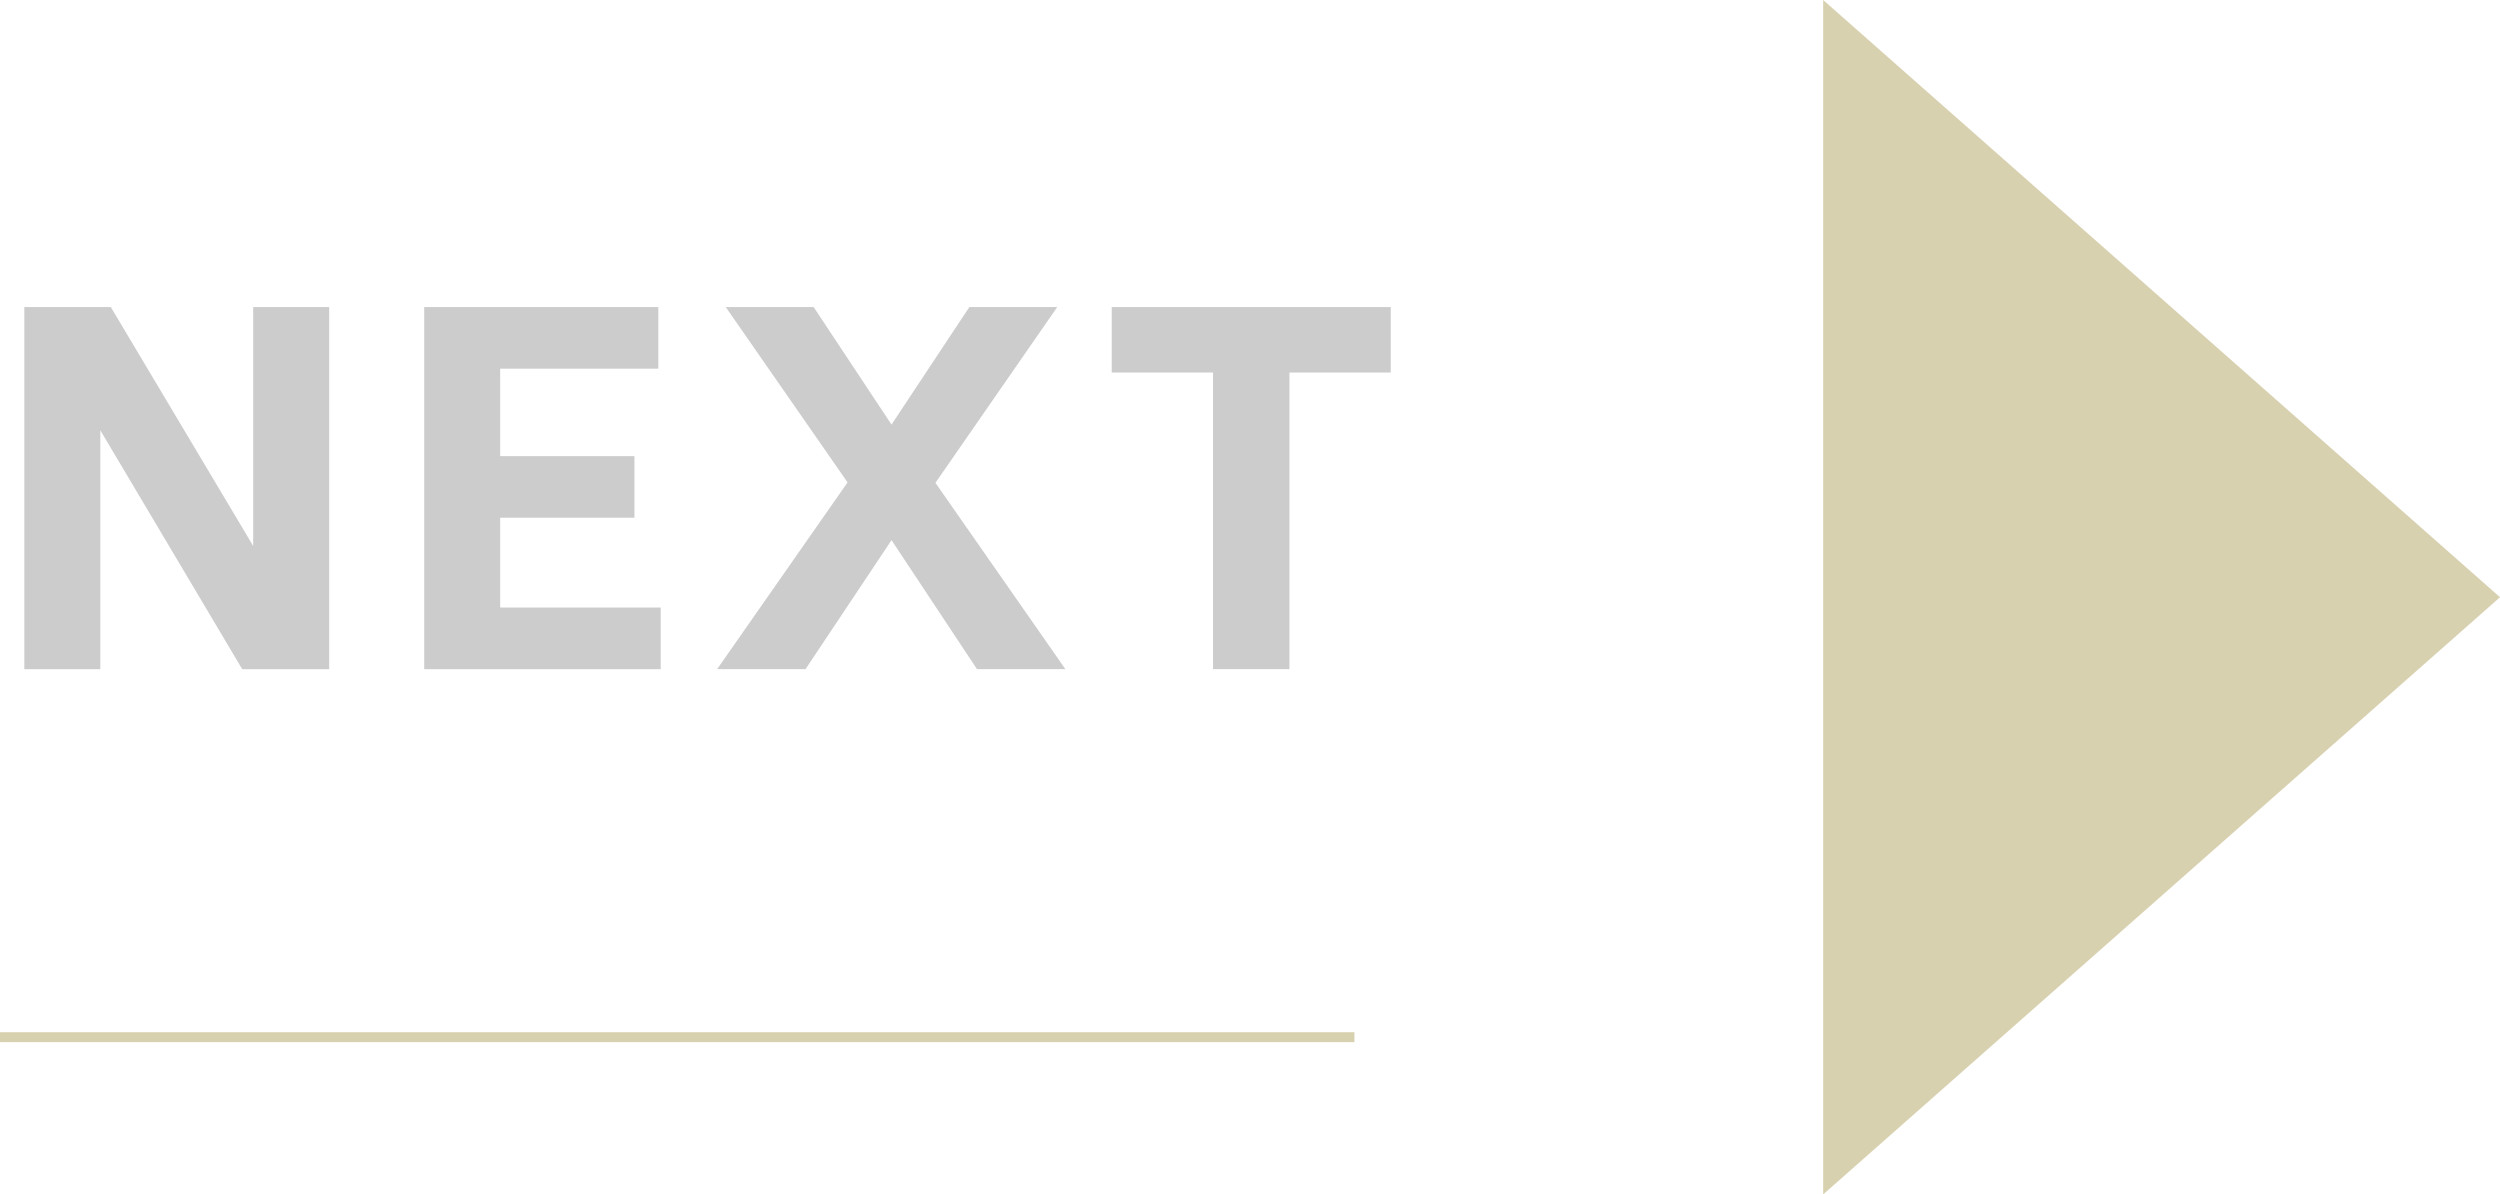
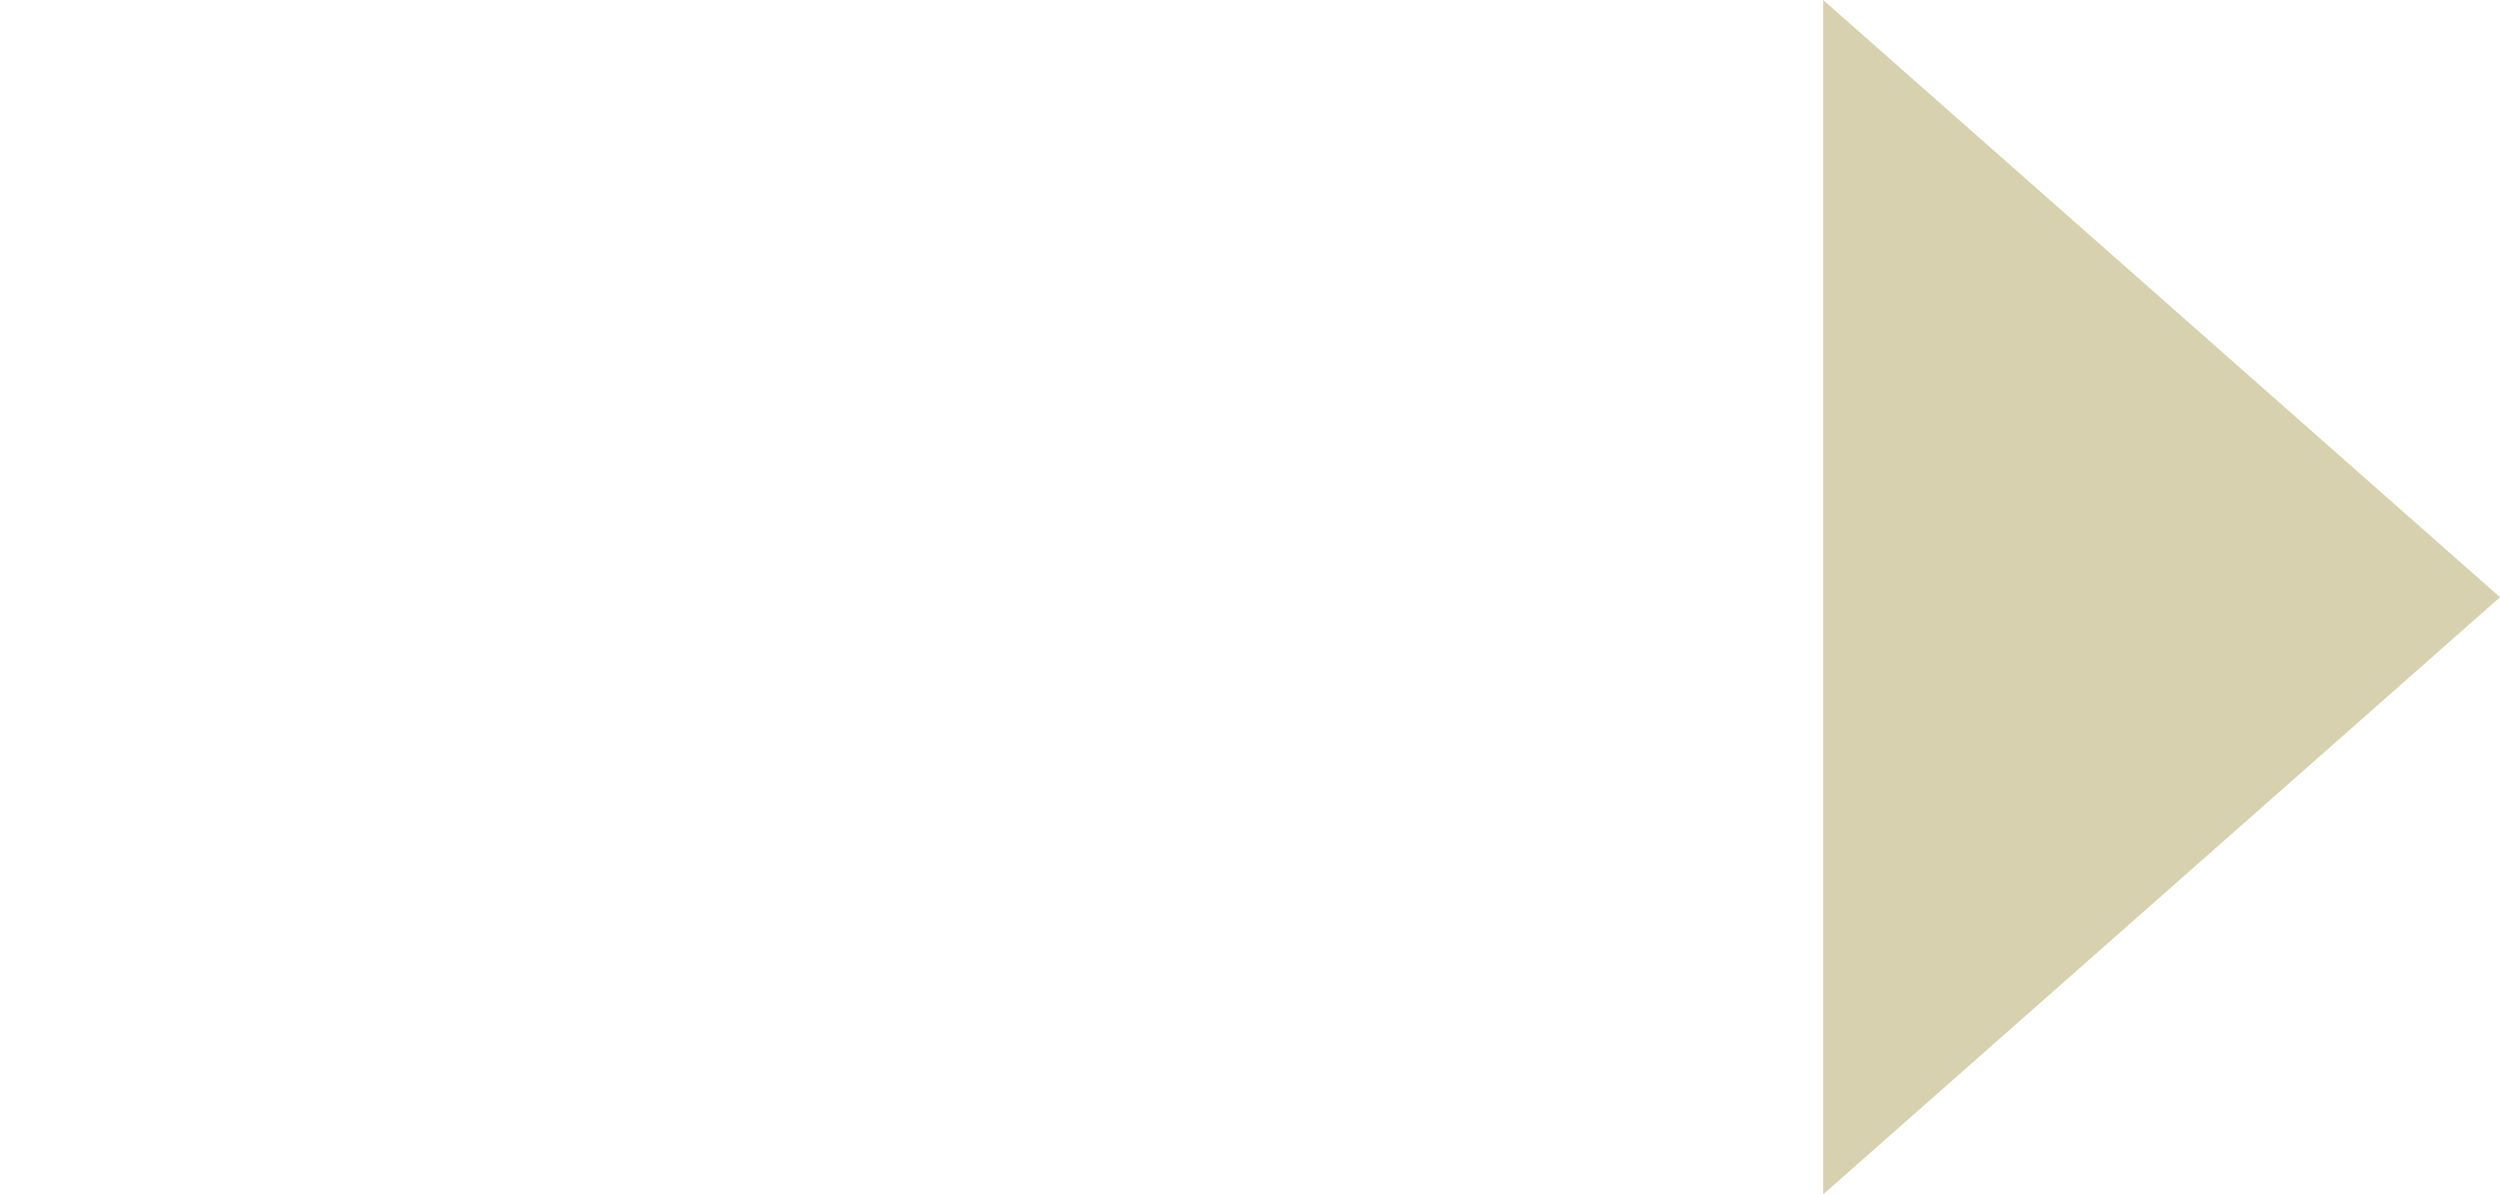
<svg xmlns="http://www.w3.org/2000/svg" xmlns:xlink="http://www.w3.org/1999/xlink" version="1.1" id="レイヤー_1" x="0px" y="0px" width="62.792px" height="30px" viewBox="0 0 62.792 30" style="enable-background:new 0 0 62.792 30;" xml:space="preserve">
  <style type="text/css">
	.st0{fill:#CDCCCC;}
	.st1{clip-path:url(#XMLID_77_);fill:#D8D1B0;}
	.st2{fill:#D8D1B0;}
</style>
-   <path id="XMLID_2087_" class="st0" d="M8.267,7.712H6.359v6l-3.576-6H0.611v9.096H2.52v-6l3.564,6h2.184V7.712 M16.535,7.712h-5.88  v9.096h5.94V15.26h-4.032v-2.256h3.372v-1.548h-3.372V9.26h3.972V7.712 M26.555,7.712h-2.208l-1.955,2.952l-1.956-2.952h-2.208  l3.06,4.404l-3.276,4.691h2.22l2.16-3.24l2.147,3.24h2.22l-3.264-4.68L26.555,7.712 M34.931,7.712h-7.008v1.644h2.544v7.451h1.92  V9.356h2.544V7.712" />
  <g id="XMLID_2092_">
    <defs>
-       <polyline id="XMLID_2091_" points="0,26.175 34.02,26.175 34.02,25.925 0,25.925 0,26.175   " />
-     </defs>
+       </defs>
    <clipPath id="XMLID_77_">
      <use xlink:href="#XMLID_2091_" style="overflow:visible;" />
    </clipPath>
    <polyline id="XMLID_2093_" class="st1" points="34.02,25.925 0,25.925 0,26.175 34.019,26.175 34.019,25.925  " />
  </g>
  <polyline id="XMLID_2114_" class="st2" points="45.792,0 45.792,30 62.792,15.001 62.792,15 45.792,0 " />
</svg>